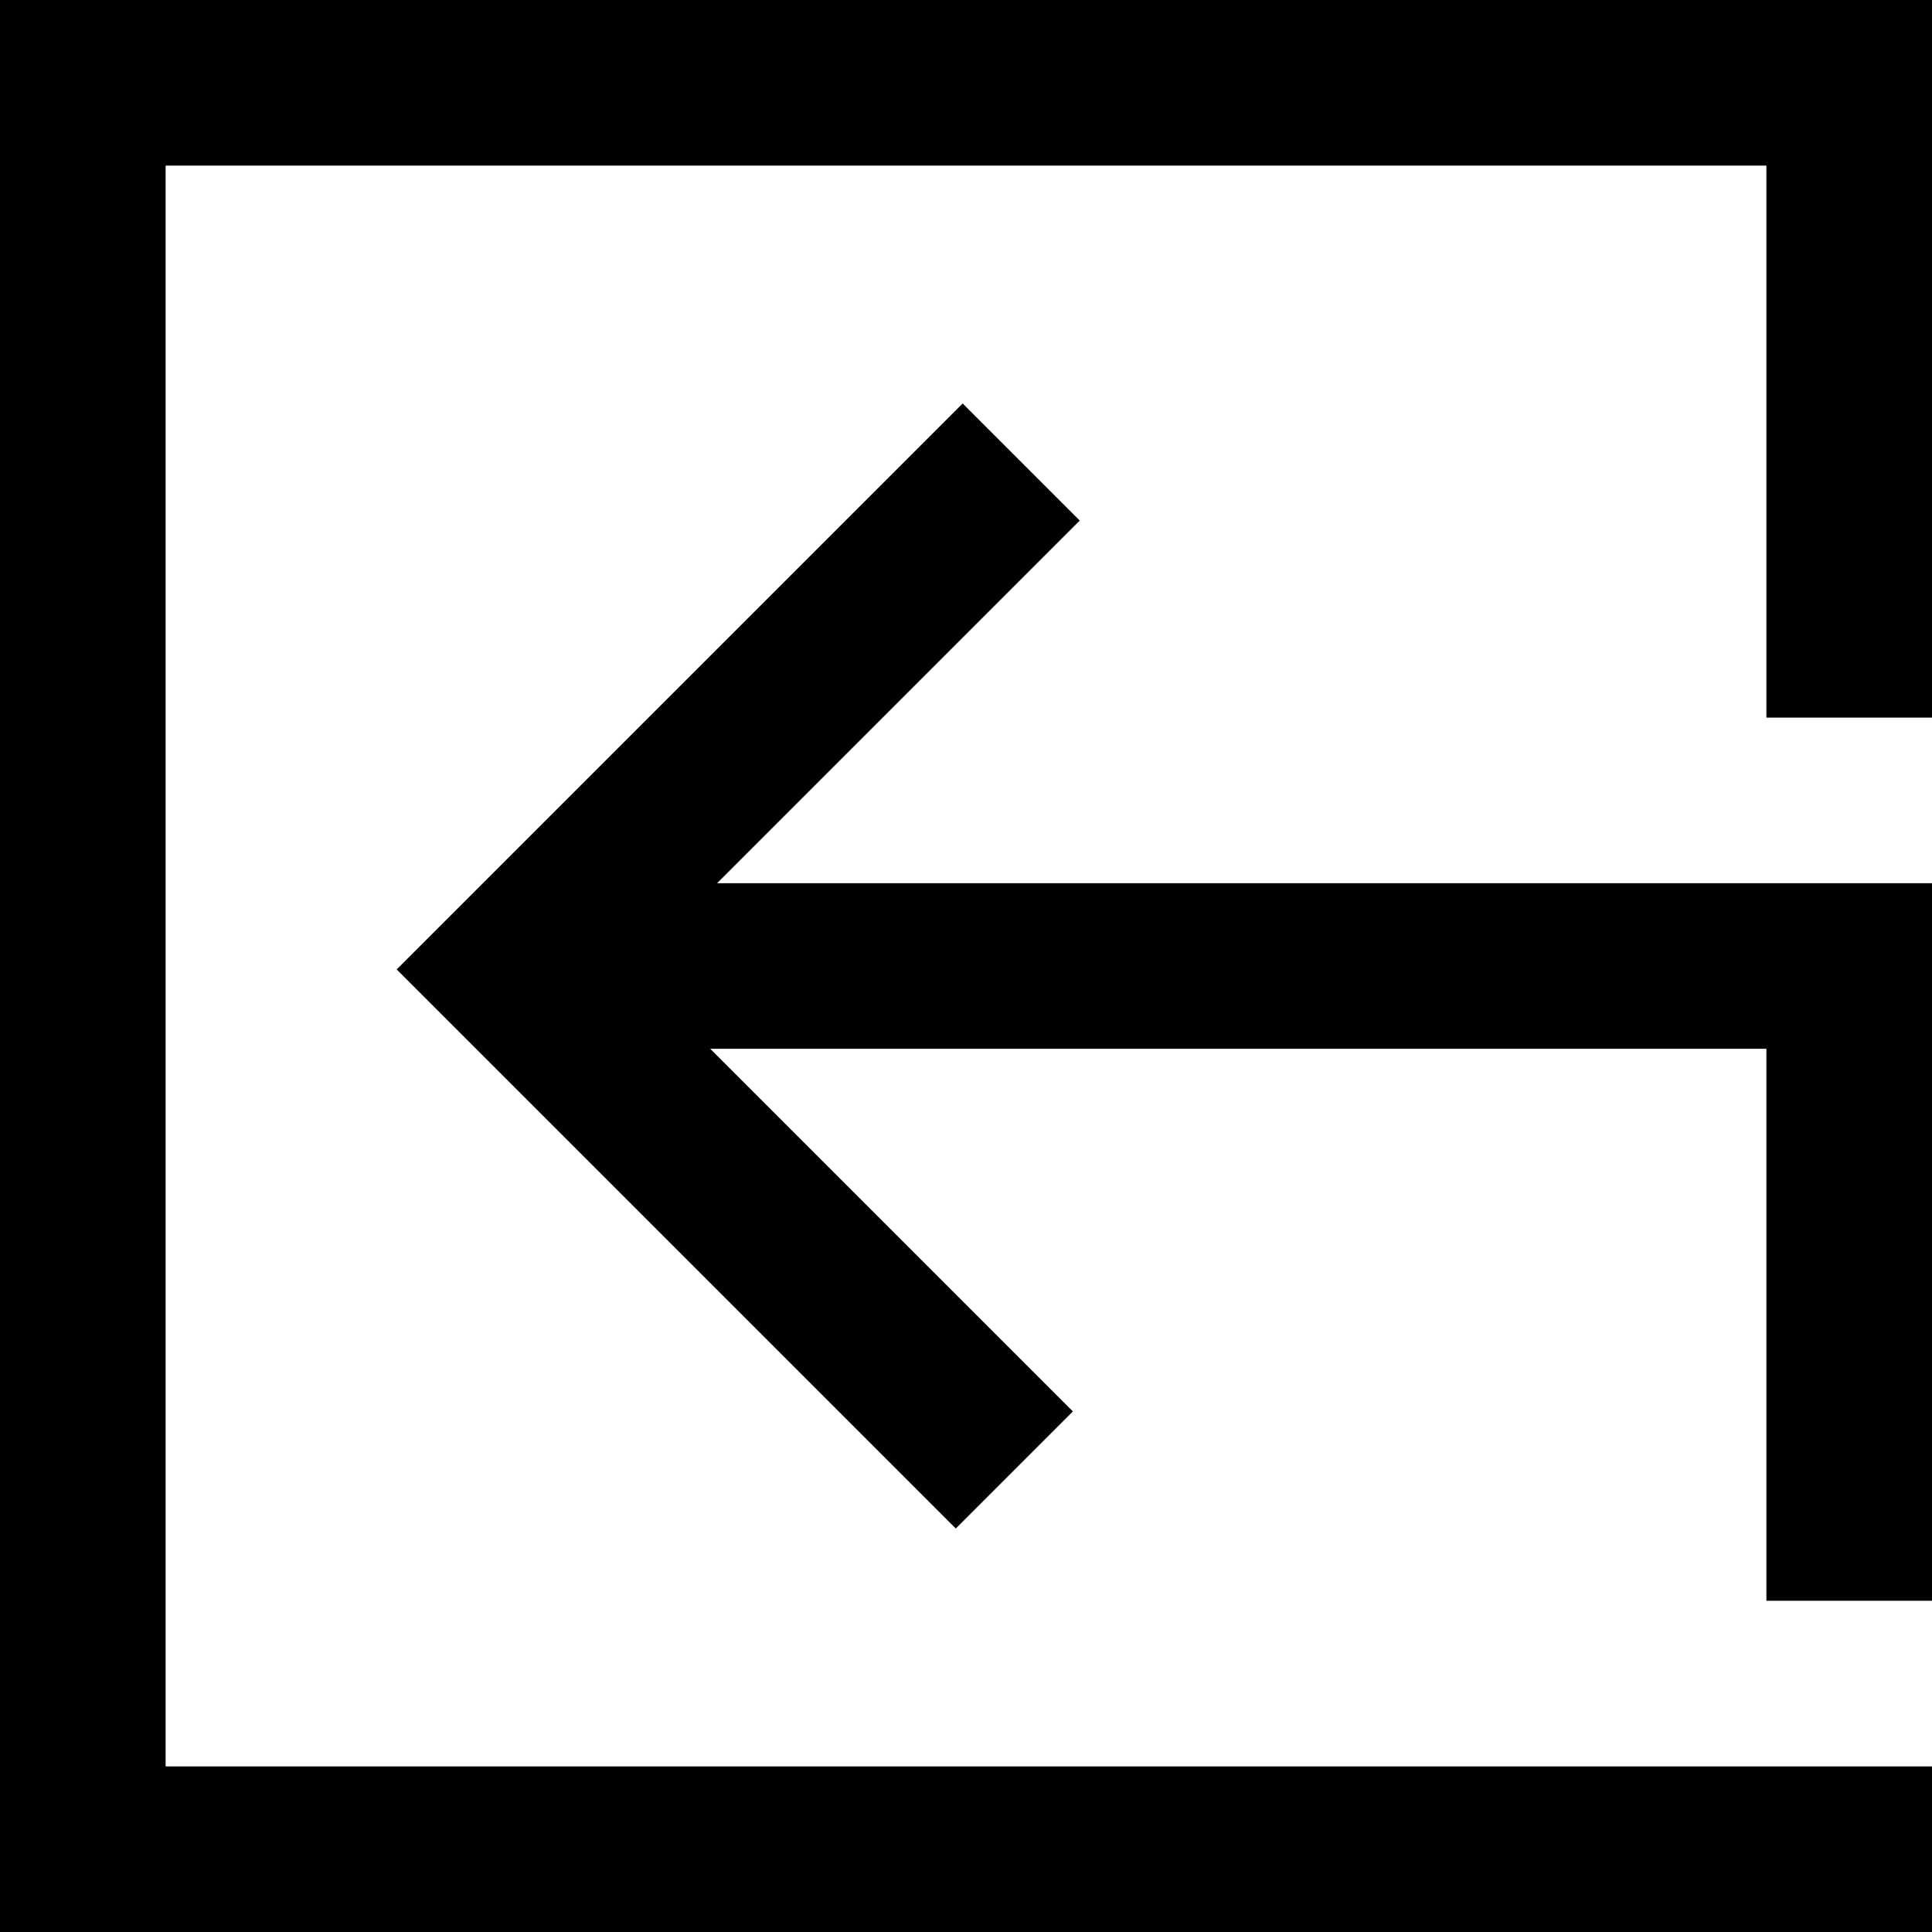
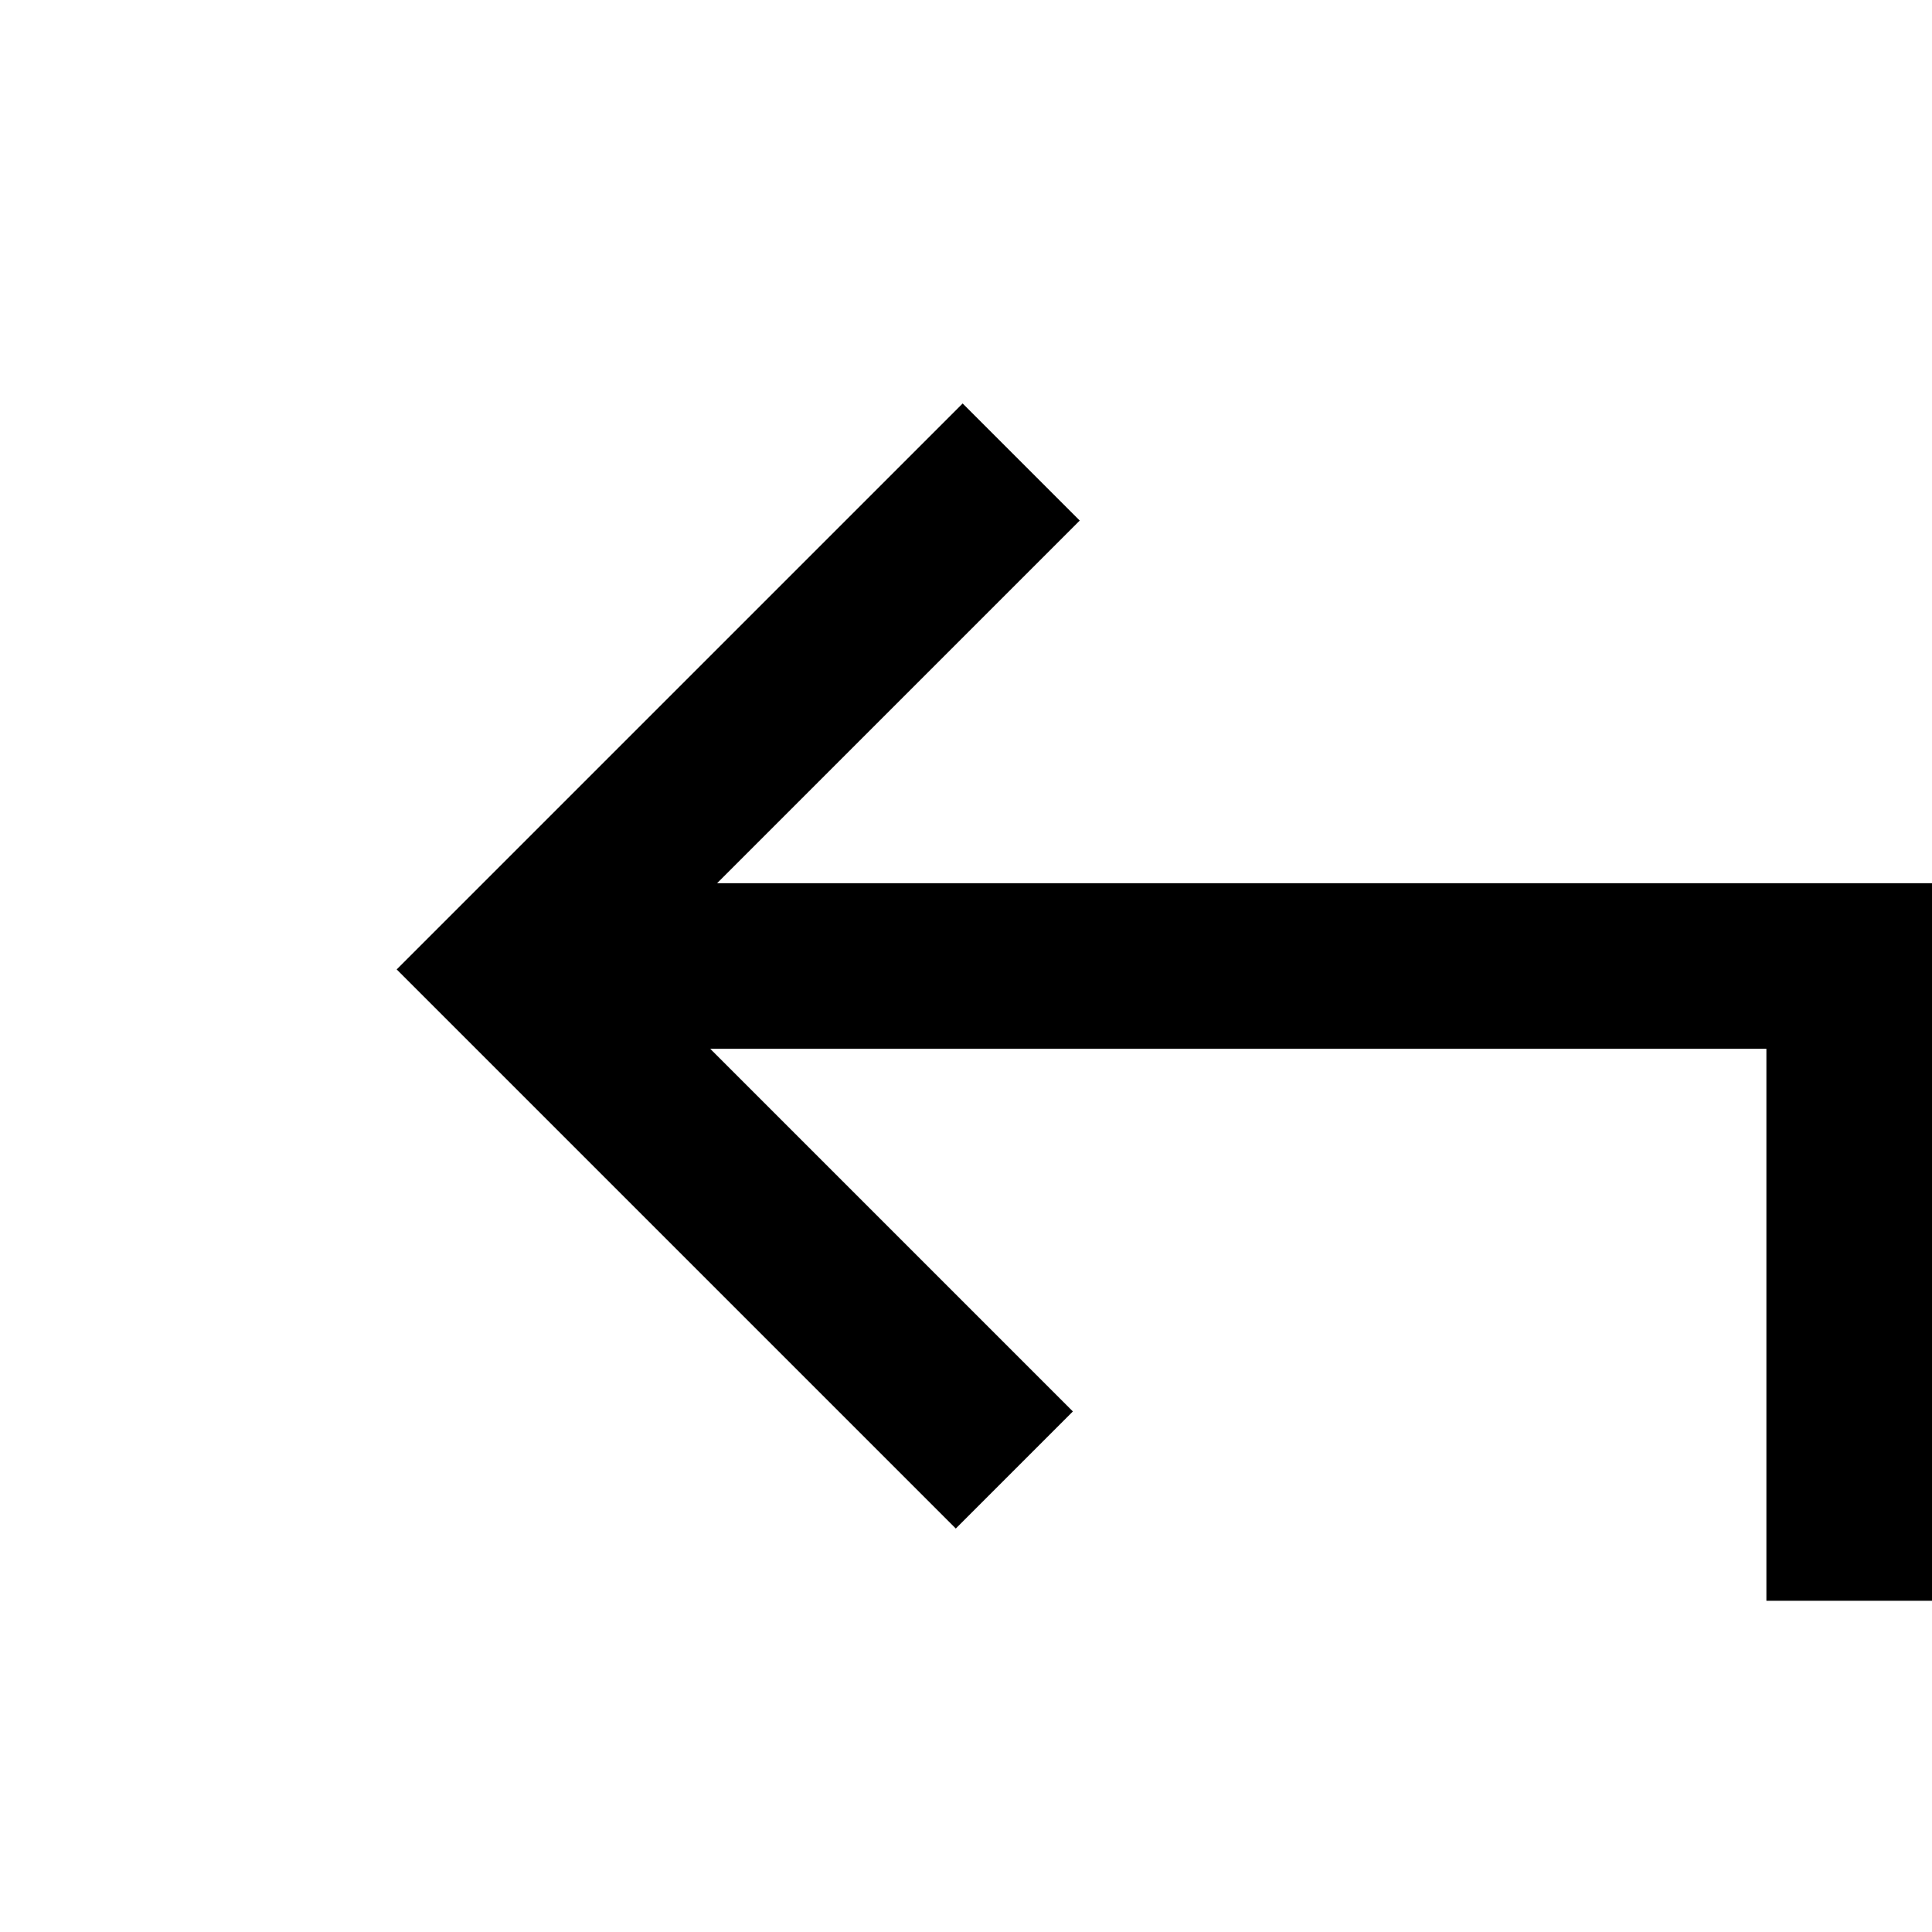
<svg xmlns="http://www.w3.org/2000/svg" fill="#000000" height="800px" width="800px" version="1.1" id="Layer_1" viewBox="0 0 512 512" xml:space="preserve">
  <g>
    <g>
      <polygon points="190.04,234.057 286.144,137.953 255.114,106.922 105.125,256.908 253.294,405.078 284.325,374.047     188.223,277.943 468.114,277.943 468.114,424.229 512,424.229 512,234.057   " />
    </g>
  </g>
  <g>
    <g>
-       <polygon points="512,190.171 512,0 0,0 0,512 512,512 512,468.114 43.886,468.114 43.886,43.886 468.114,43.886 468.114,190.171       " />
-     </g>
+       </g>
  </g>
</svg>